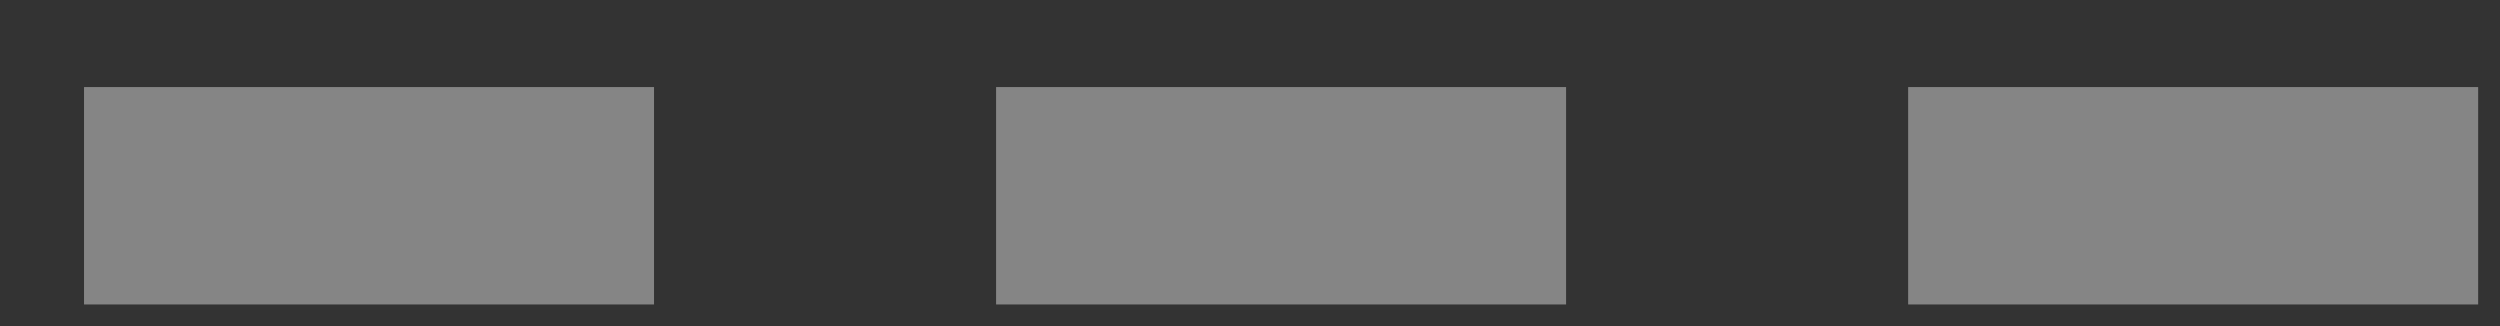
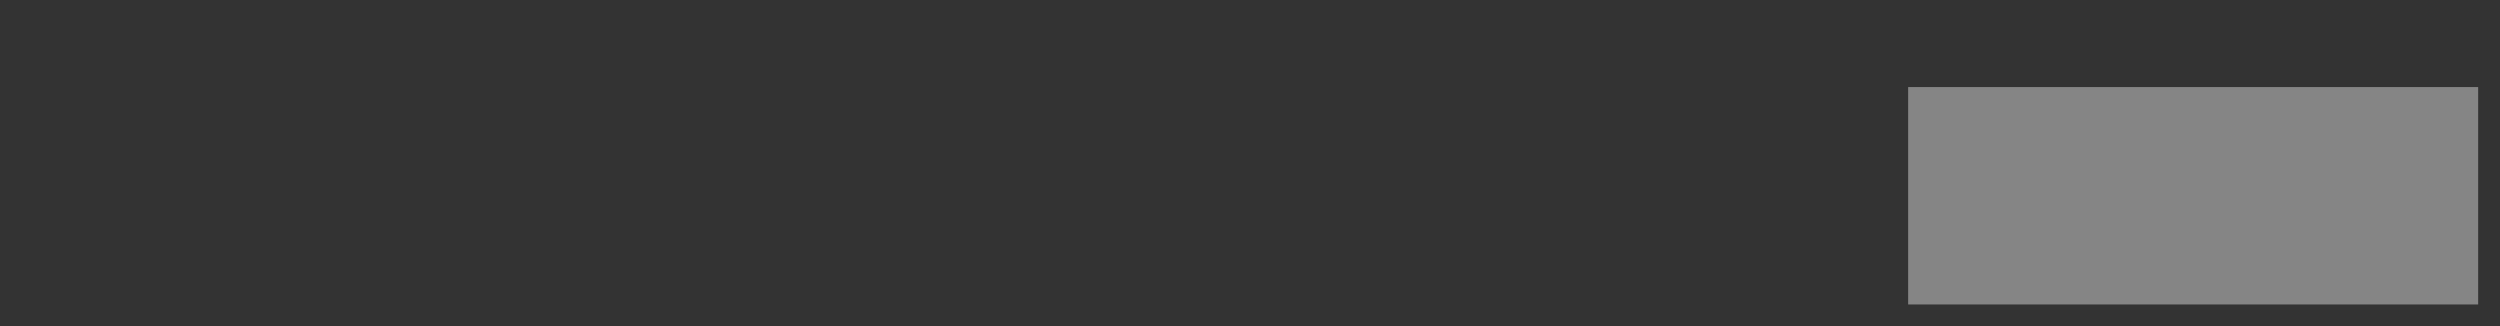
<svg xmlns="http://www.w3.org/2000/svg" width="23" height="3" viewBox="0 0 23 3" fill="none">
  <rect x="0" y="0" width="23" height="3" fill="#333333" stroke="none" />
  <g opacity="0.4">
-     <path d="M0.773 1.801H6.017" stroke="white" stroke-width="2" />
-     <path d="M9.164 1.801H14.408" stroke="white" stroke-width="2" />
    <path d="M17.555 1.801H22.799" stroke="white" stroke-width="2" />
  </g>
</svg>